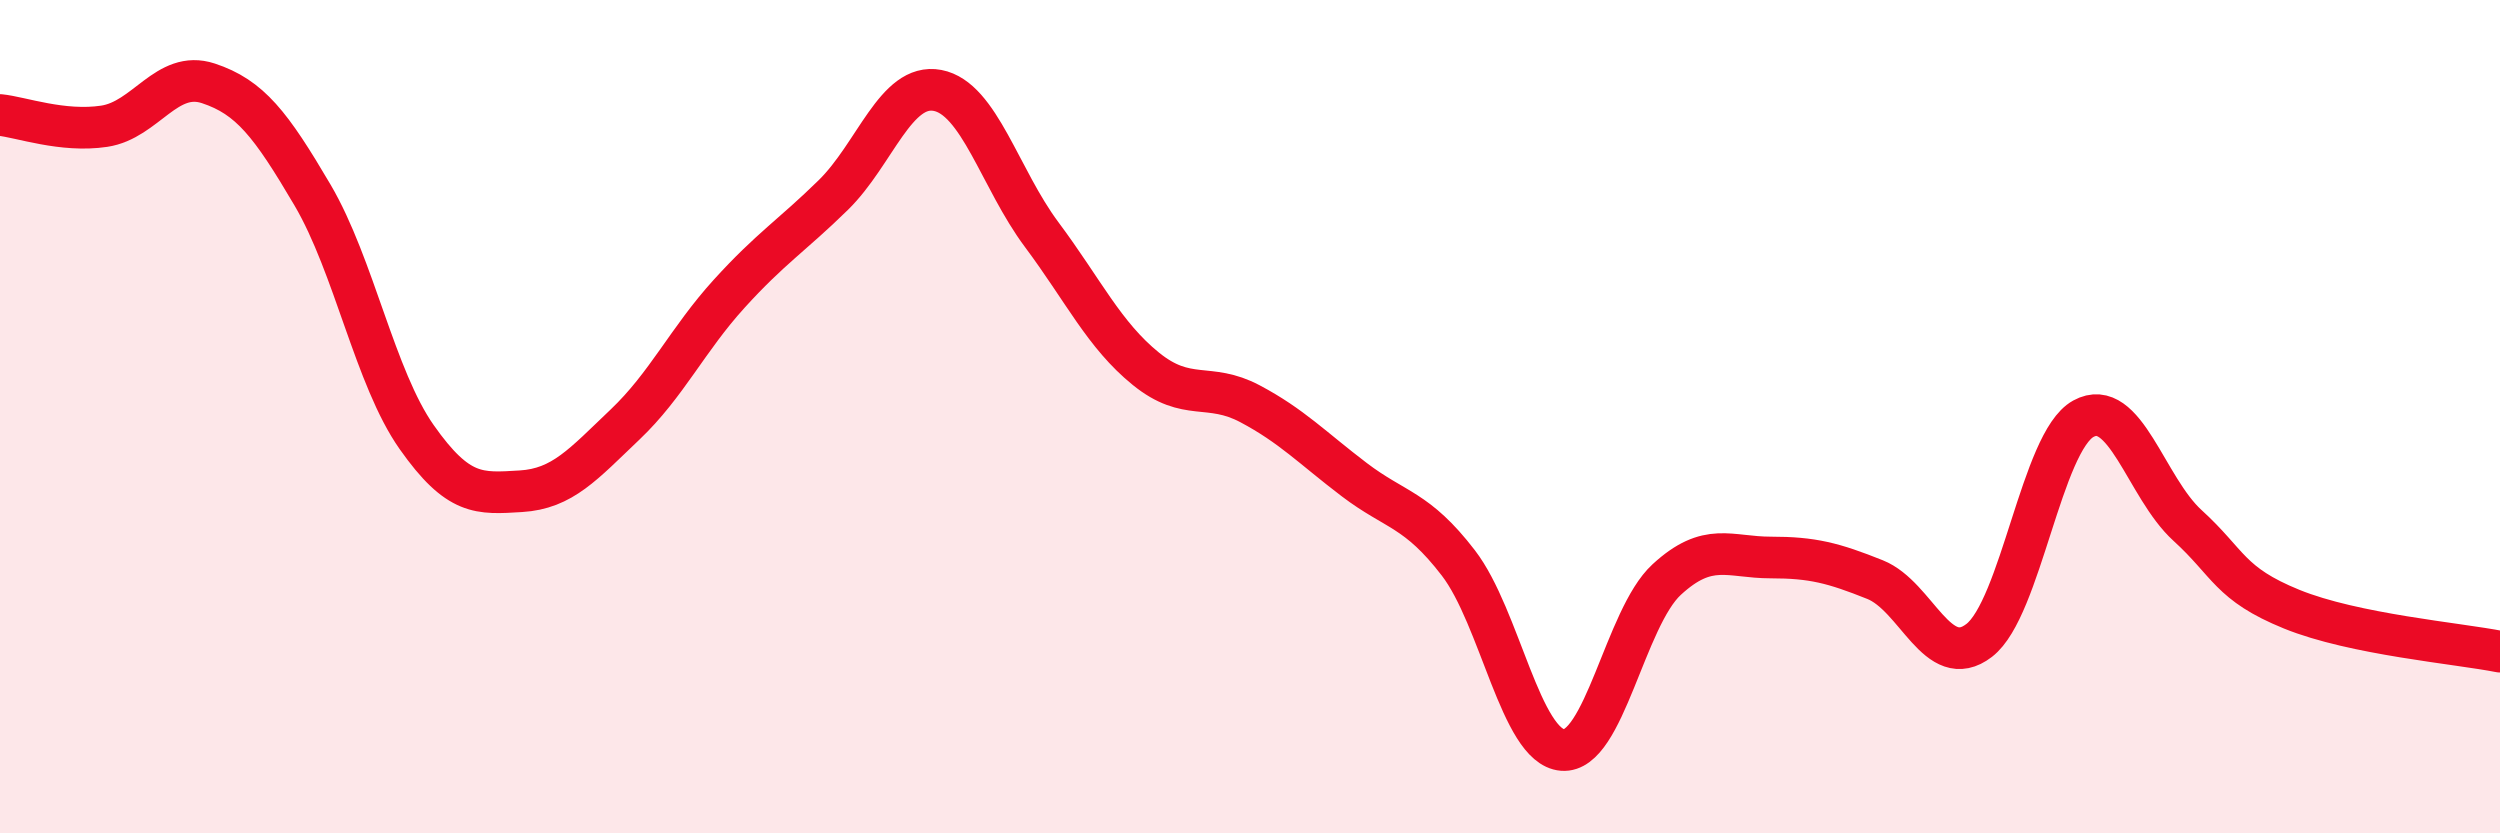
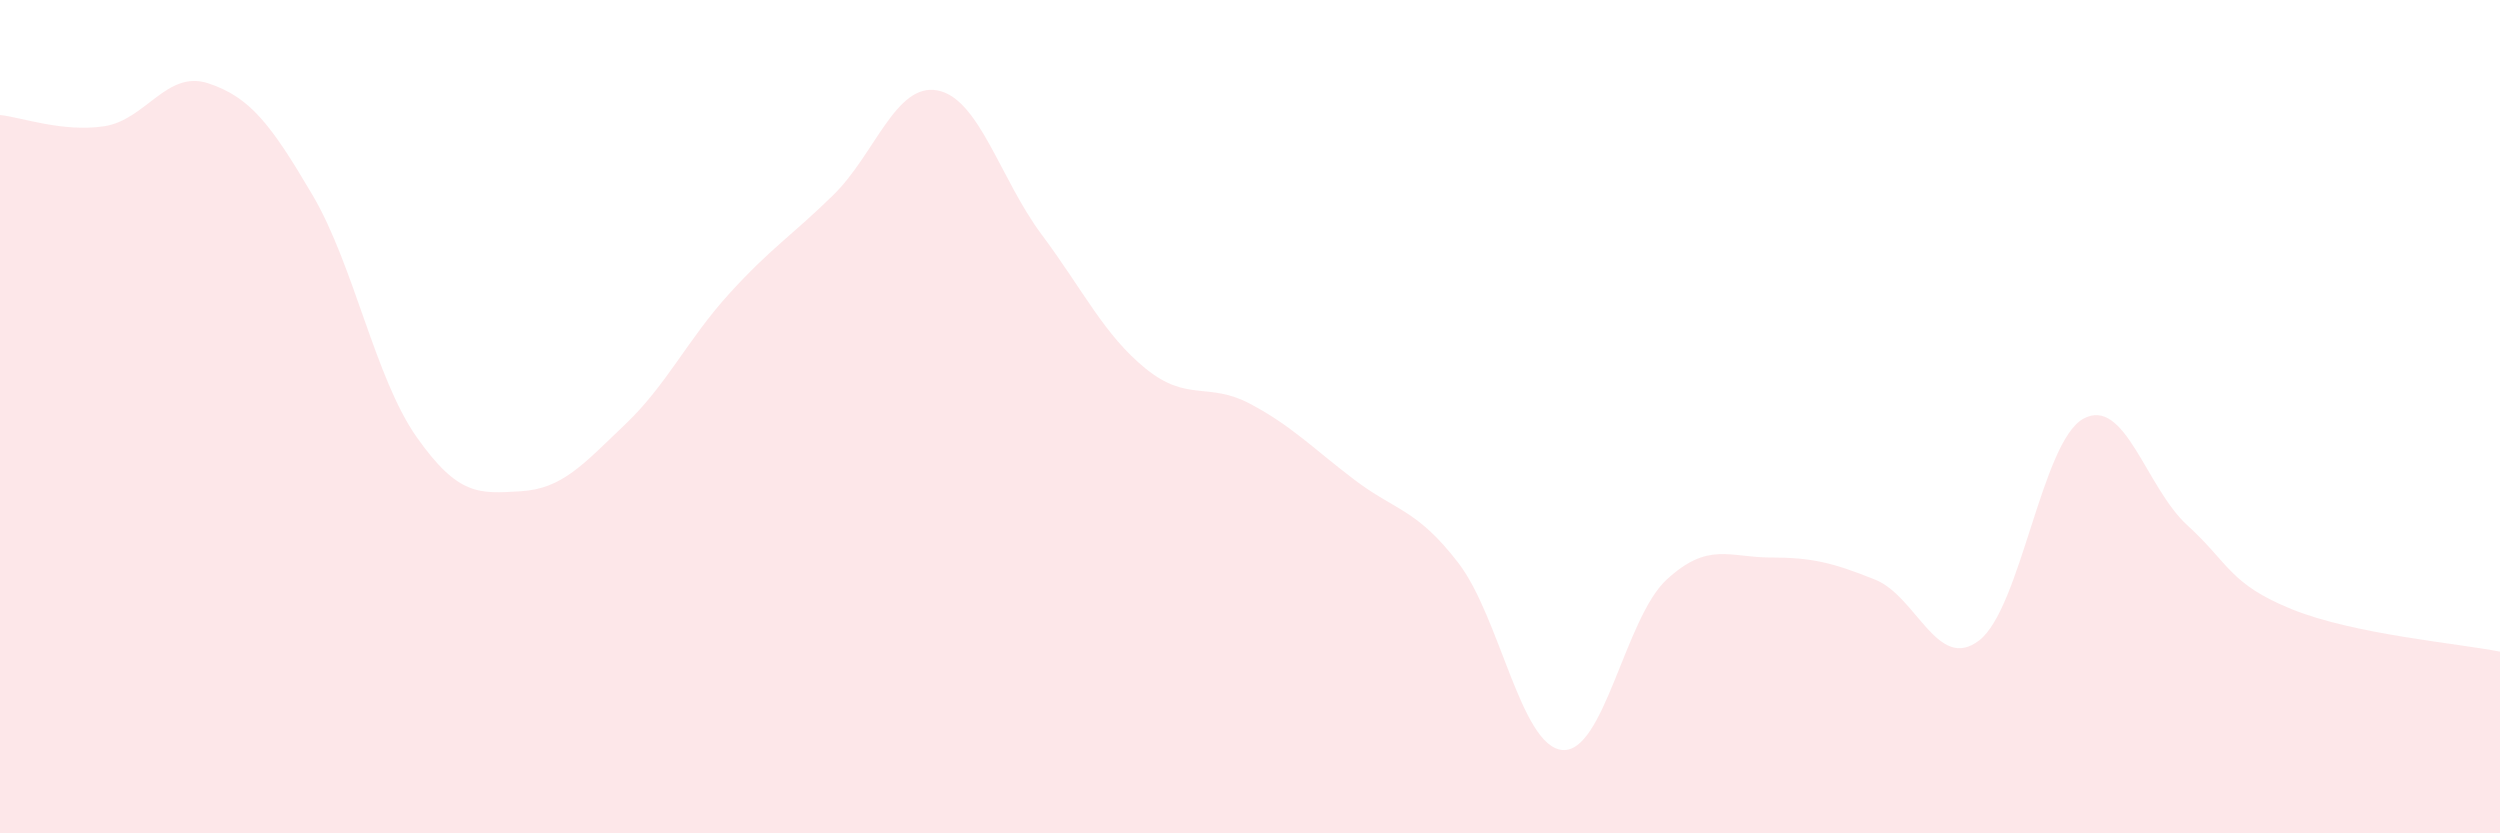
<svg xmlns="http://www.w3.org/2000/svg" width="60" height="20" viewBox="0 0 60 20">
  <path d="M 0,2.76 C 0.5,2.81 1.5,3.18 2.5,3.03 C 3.5,2.88 4,1.67 5,2 C 6,2.33 6.5,2.98 7.5,4.68 C 8.5,6.38 9,9.07 10,10.49 C 11,11.91 11.5,11.85 12.5,11.79 C 13.5,11.73 14,11.14 15,10.19 C 16,9.24 16.5,8.15 17.5,7.05 C 18.5,5.95 19,5.66 20,4.68 C 21,3.7 21.5,1.98 22.5,2.17 C 23.5,2.36 24,4.29 25,5.63 C 26,6.97 26.5,8.04 27.5,8.85 C 28.5,9.66 29,9.16 30,9.69 C 31,10.22 31.5,10.75 32.5,11.51 C 33.5,12.27 34,12.21 35,13.51 C 36,14.81 36.5,17.92 37.5,18 C 38.5,18.08 39,14.83 40,13.91 C 41,12.99 41.5,13.38 42.5,13.38 C 43.5,13.38 44,13.51 45,13.91 C 46,14.31 46.5,16.14 47.5,15.37 C 48.5,14.6 49,10.6 50,10.05 C 51,9.5 51.5,11.7 52.5,12.61 C 53.5,13.52 53.5,14.01 55,14.62 C 56.5,15.23 59,15.44 60,15.64L60 20L0 20Z" fill="#EB0A25" opacity="0.1" stroke-linecap="round" stroke-linejoin="round" />
-   <path d="M 0,2.76 C 0.5,2.81 1.5,3.18 2.5,3.03 C 3.5,2.88 4,1.67 5,2 C 6,2.33 6.5,2.98 7.5,4.68 C 8.5,6.38 9,9.07 10,10.49 C 11,11.91 11.5,11.85 12.5,11.79 C 13.5,11.73 14,11.14 15,10.19 C 16,9.24 16.5,8.15 17.5,7.05 C 18.5,5.95 19,5.66 20,4.68 C 21,3.7 21.5,1.98 22.5,2.17 C 23.5,2.36 24,4.29 25,5.63 C 26,6.97 26.5,8.04 27.5,8.85 C 28.5,9.66 29,9.16 30,9.69 C 31,10.22 31.5,10.75 32.5,11.51 C 33.5,12.27 34,12.21 35,13.51 C 36,14.81 36.5,17.92 37.5,18 C 38.5,18.08 39,14.83 40,13.91 C 41,12.99 41.5,13.38 42.5,13.38 C 43.5,13.38 44,13.51 45,13.91 C 46,14.31 46.5,16.14 47.5,15.37 C 48.5,14.6 49,10.6 50,10.05 C 51,9.5 51.5,11.7 52.5,12.61 C 53.5,13.52 53.5,14.01 55,14.62 C 56.5,15.23 59,15.44 60,15.64" stroke="#EB0A25" stroke-width="1" fill="none" stroke-linecap="round" stroke-linejoin="round" />
</svg>